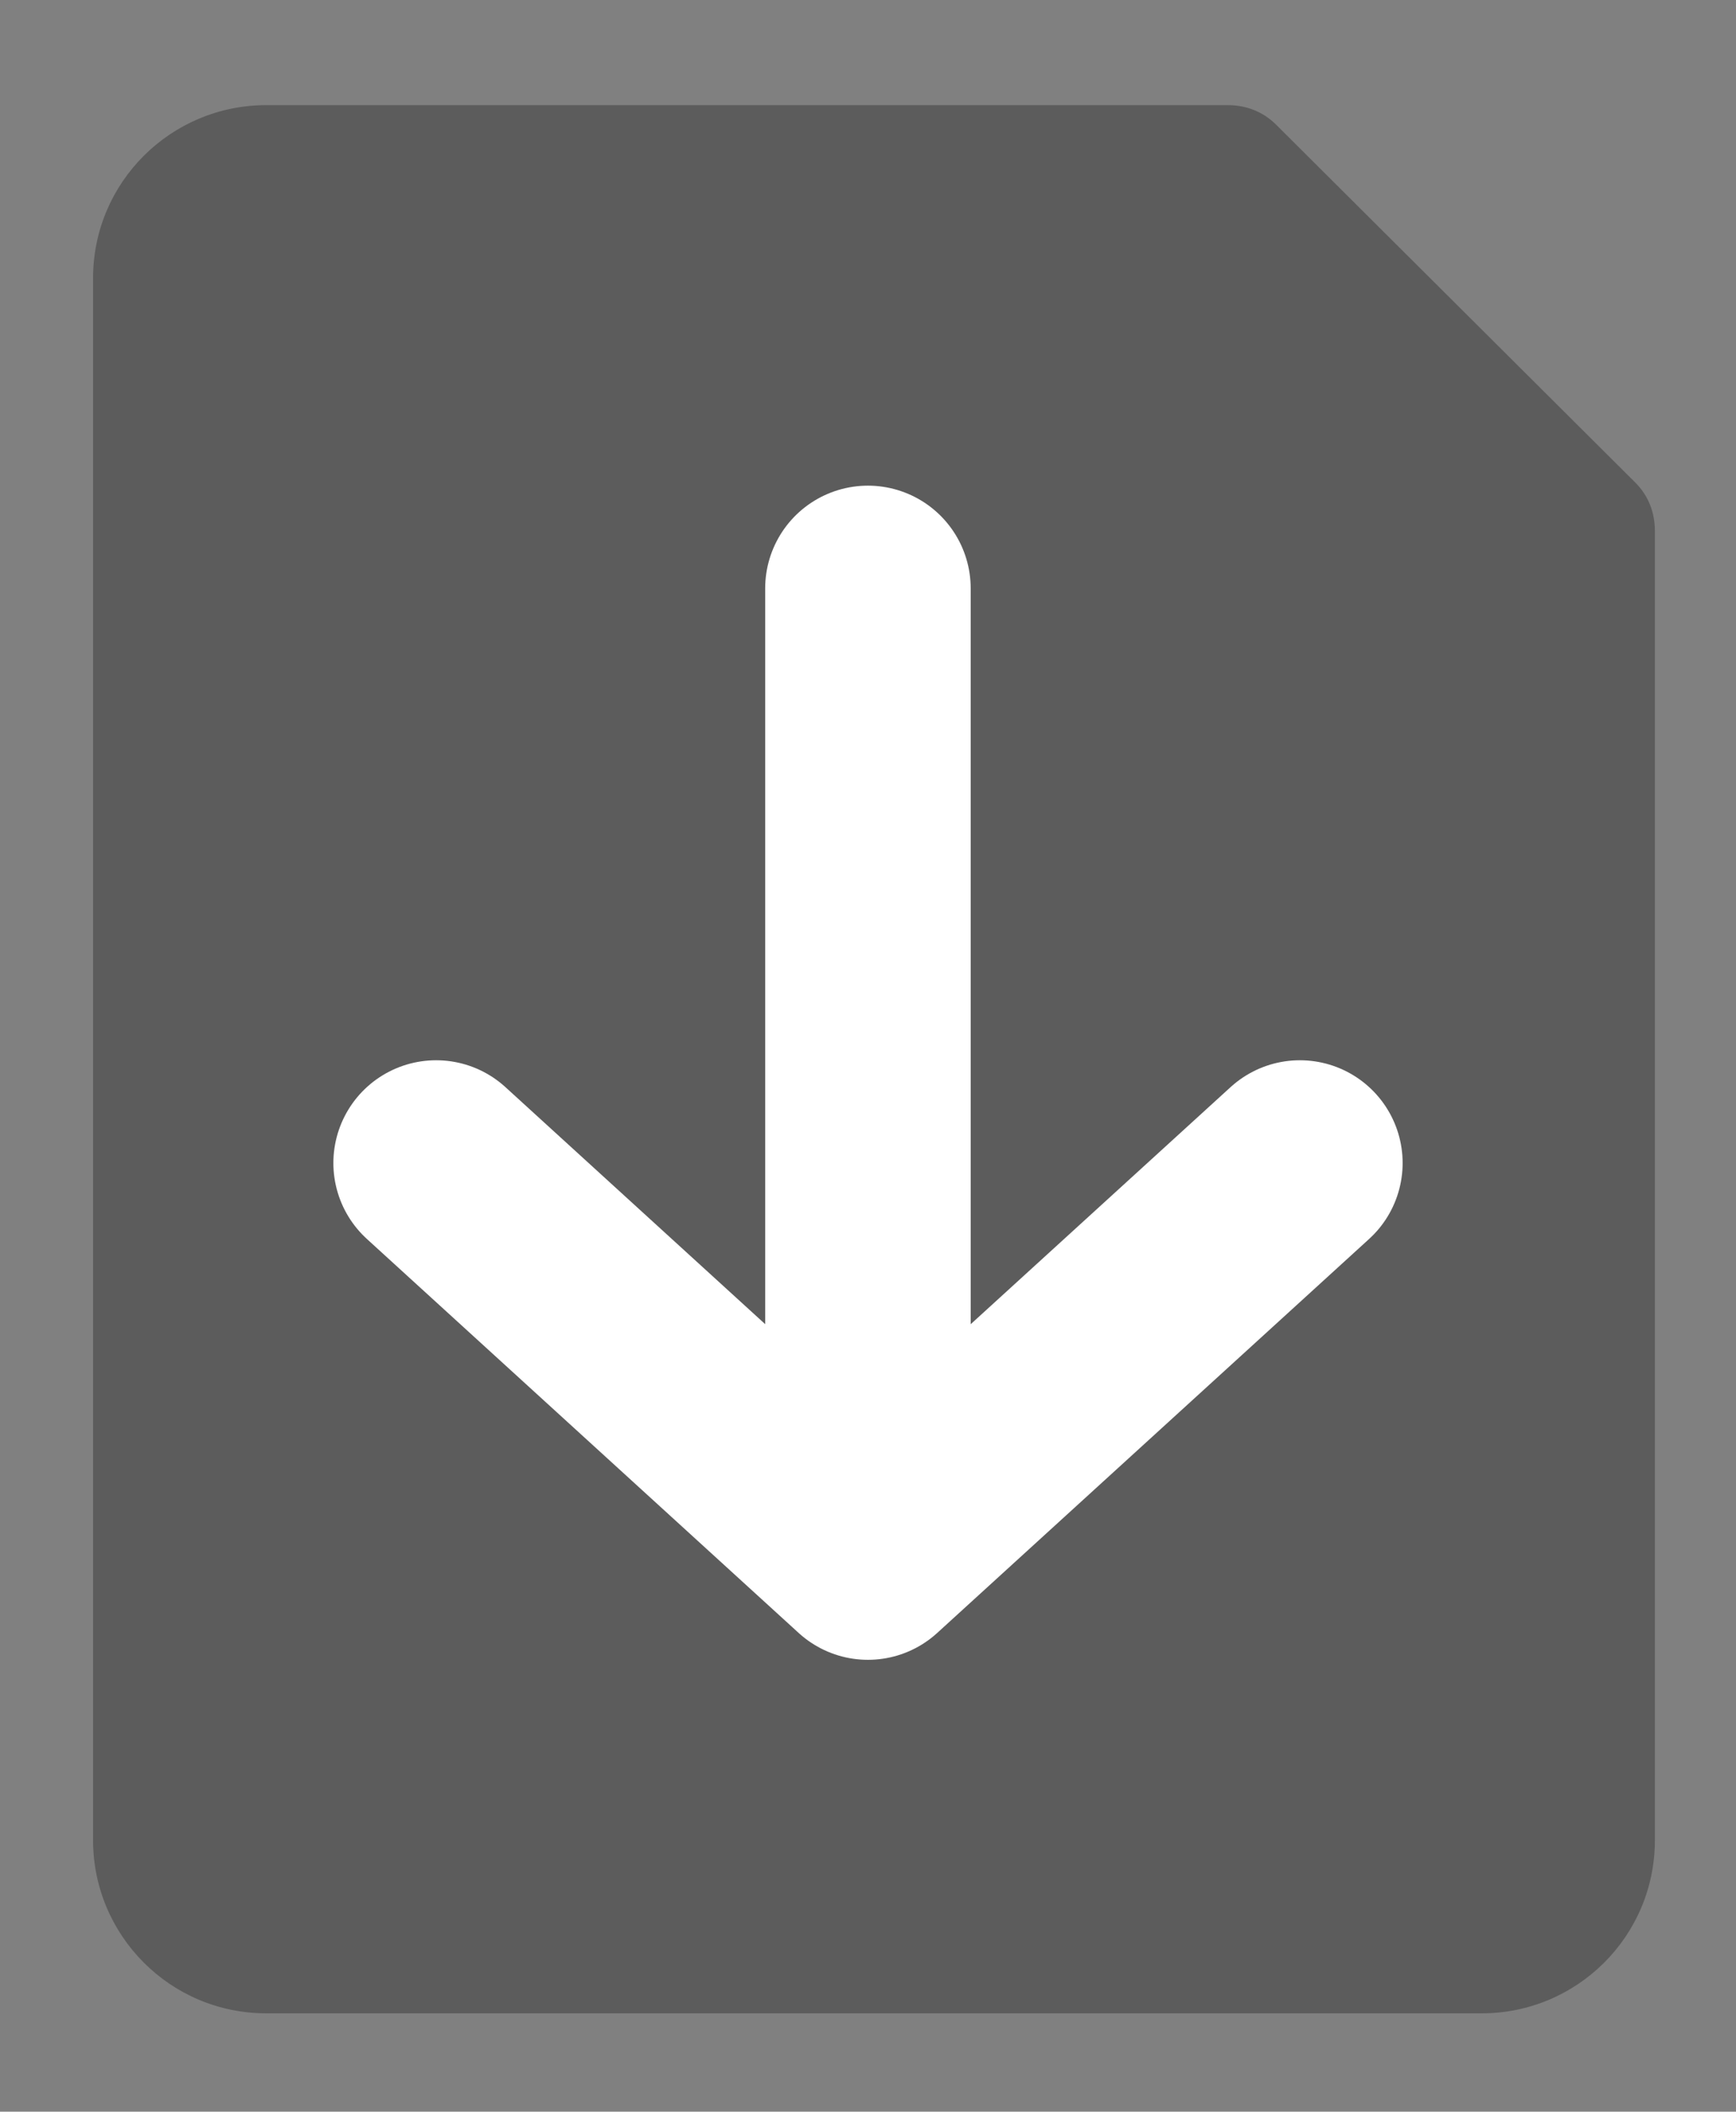
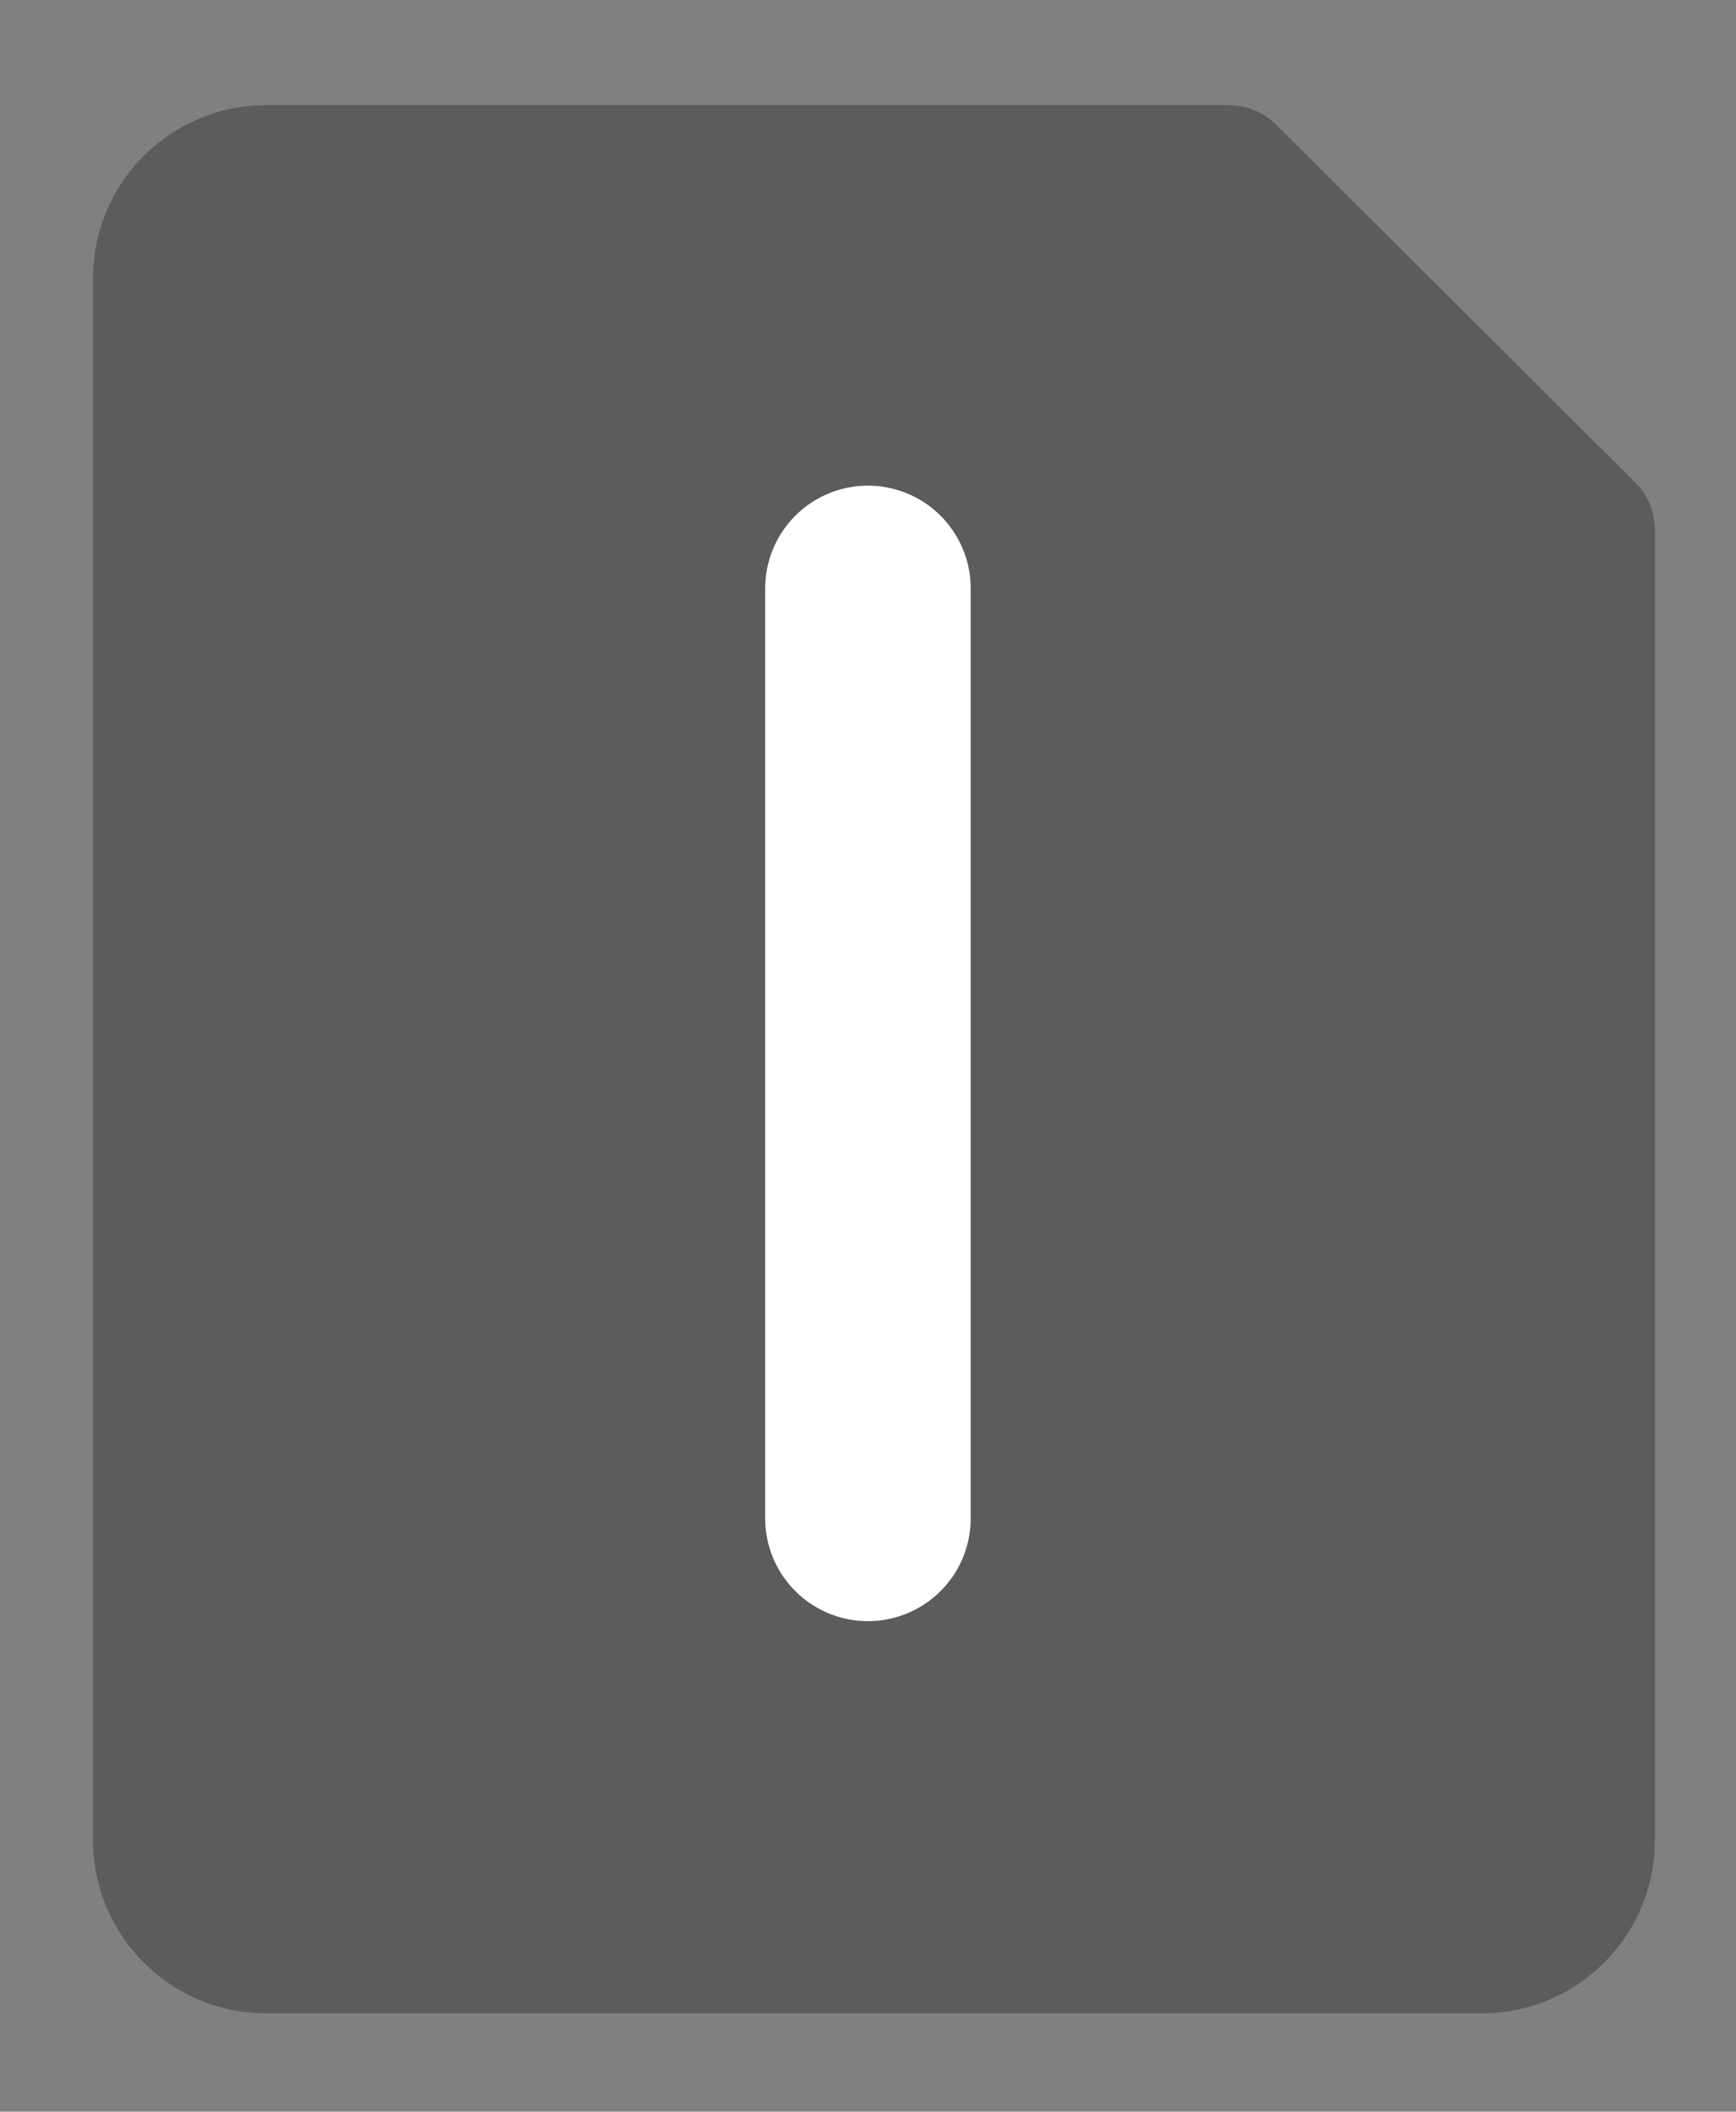
<svg xmlns="http://www.w3.org/2000/svg" height="15.564" stroke-linecap="round" stroke-linejoin="round" viewBox="0 0 12.797 15.564" width="12.797">
  <rect x="0" y="0" width="12.797" height="15.564" fill="#808080" stroke="none" />
  <path d="m12.199 13.563c0 .71-.576 1.276-1.276 1.276h-8.96c-.71 0-1.277-.576-1.277-1.276v-11.512c0-.71.576-1.276 1.276-1.276h7.09c.134 0 .259.048.355.144l2.648 2.638c.096.096.144.22.144.355z" fill="#5c5c5c" stroke-width=".096" />
  <g stroke="#fff" stroke-width="1.515">
    <path d="m6.398 11.191v-6.854" fill="#505050" stroke-linejoin="miter" />
-     <path d="m3.215 8.572 3.183 2.904 3.184-2.904" fill="none" />
  </g>
</svg>